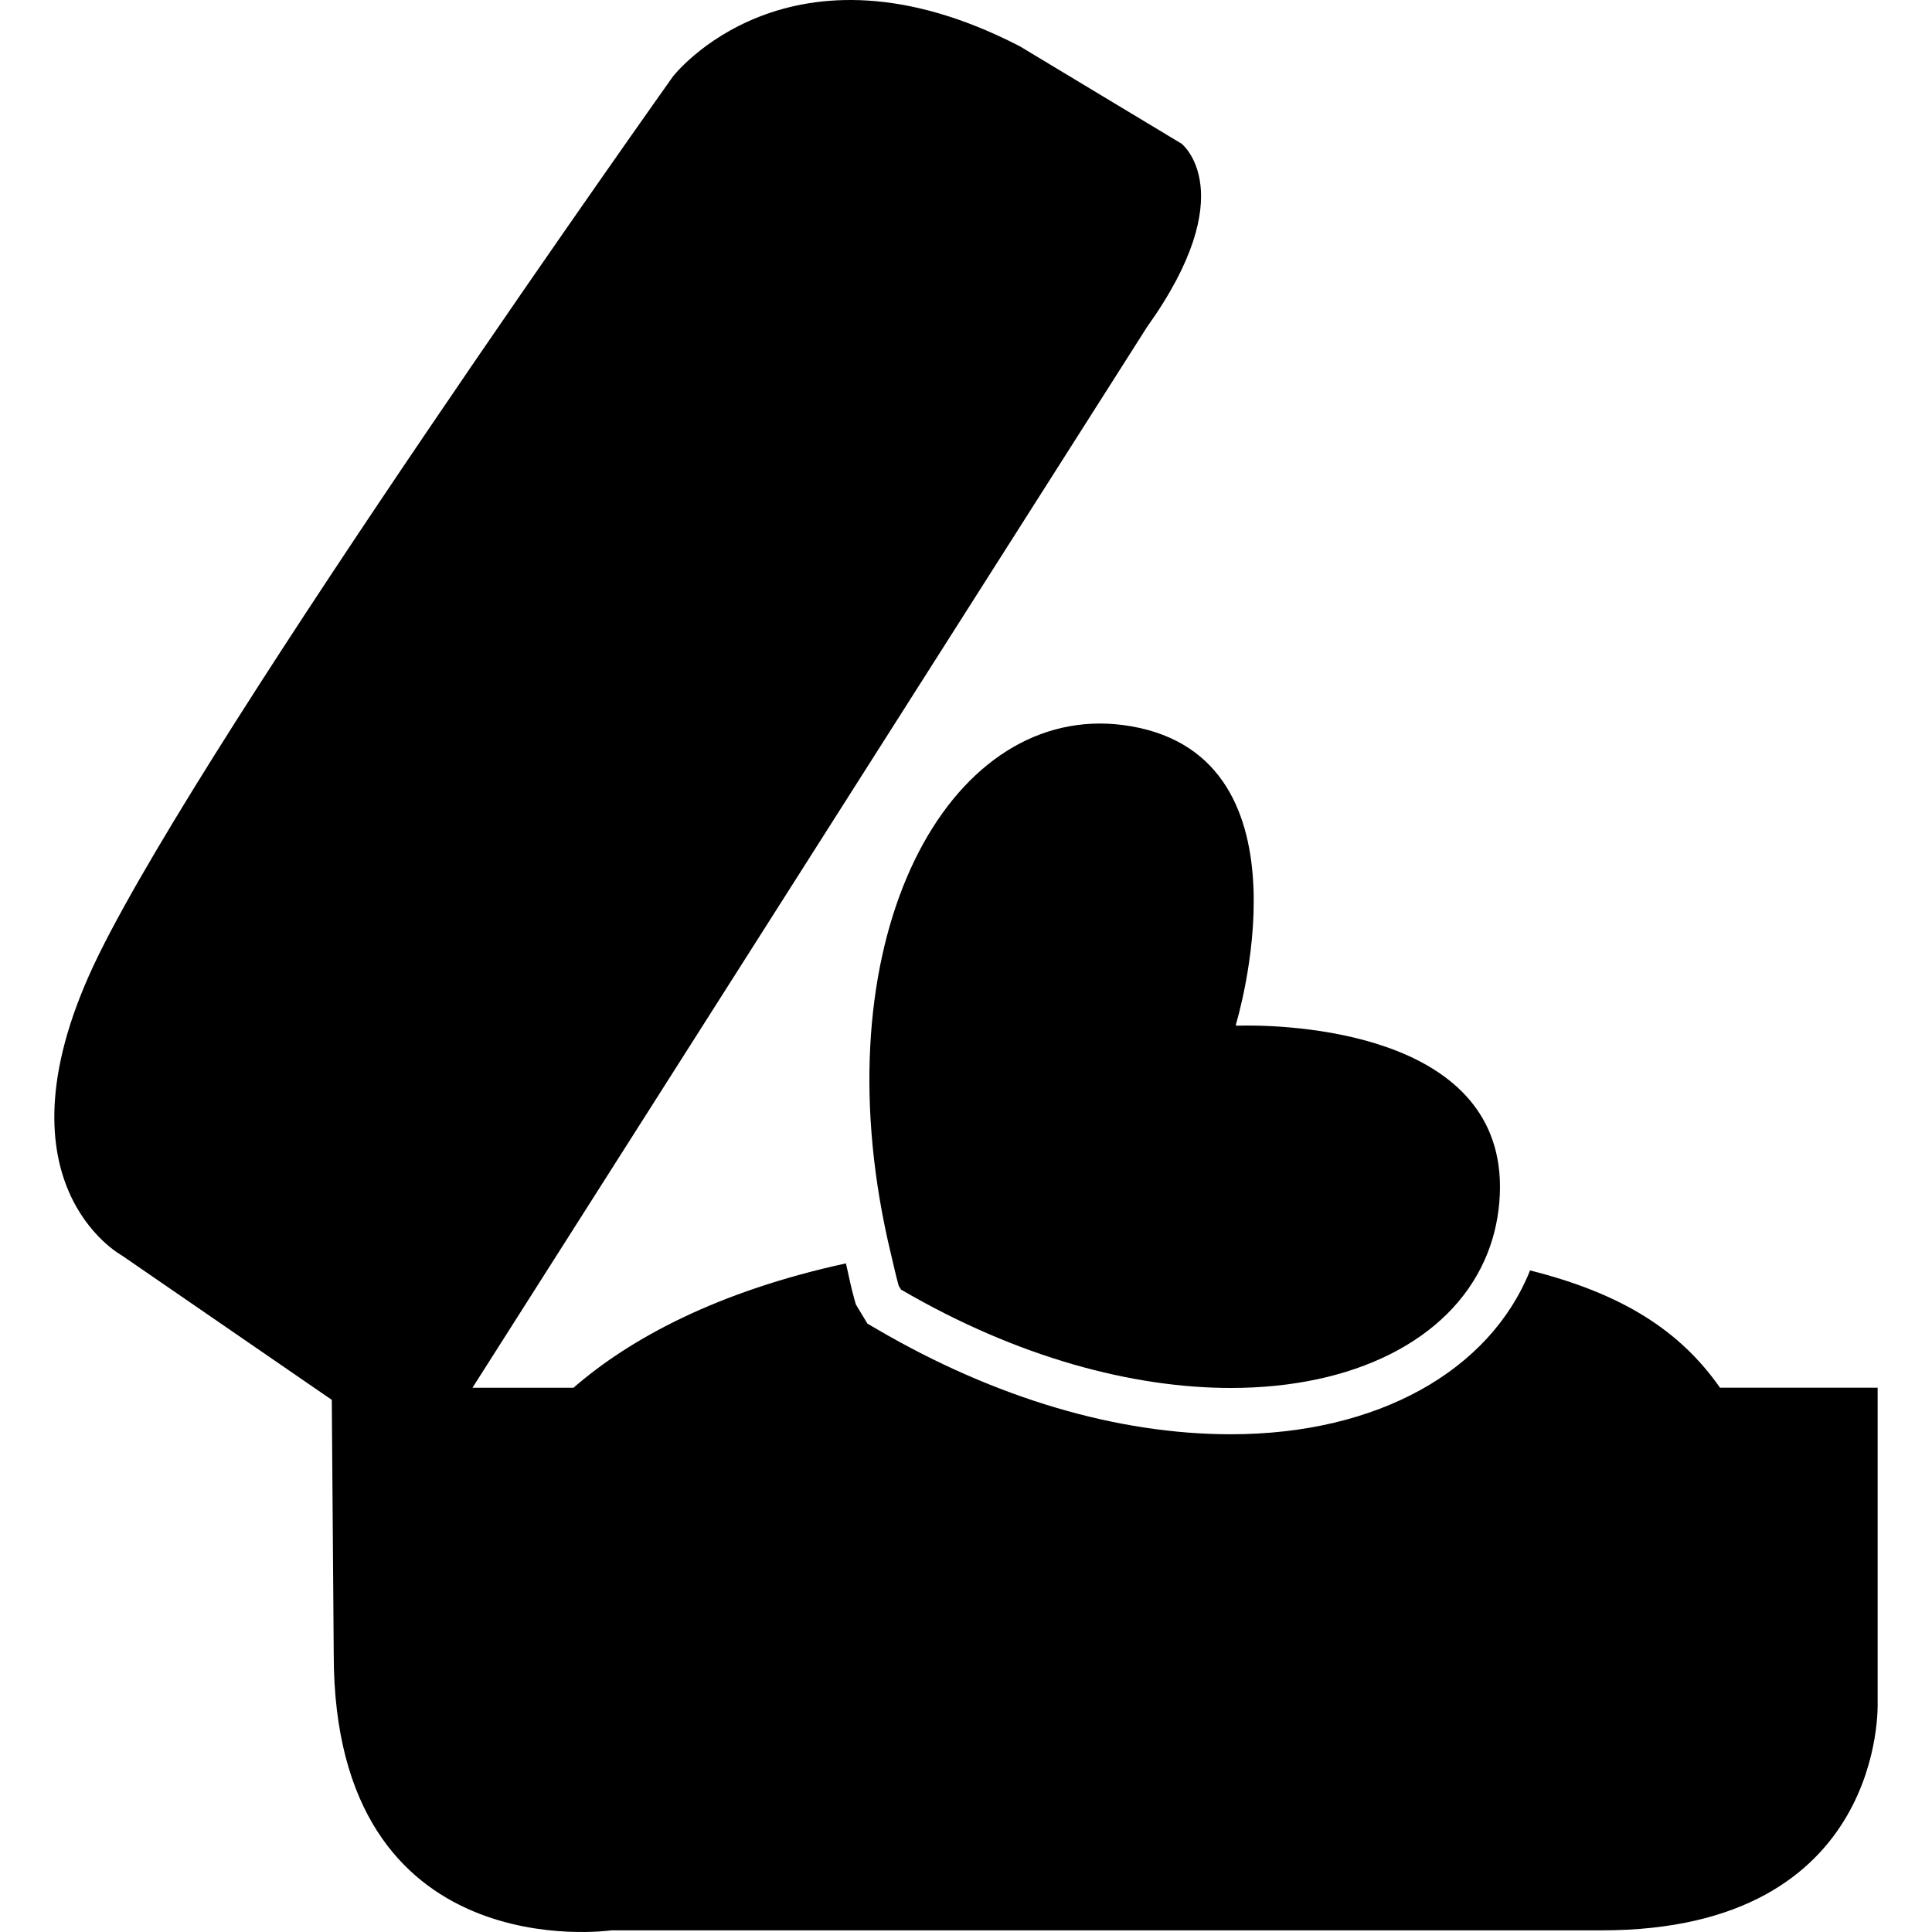
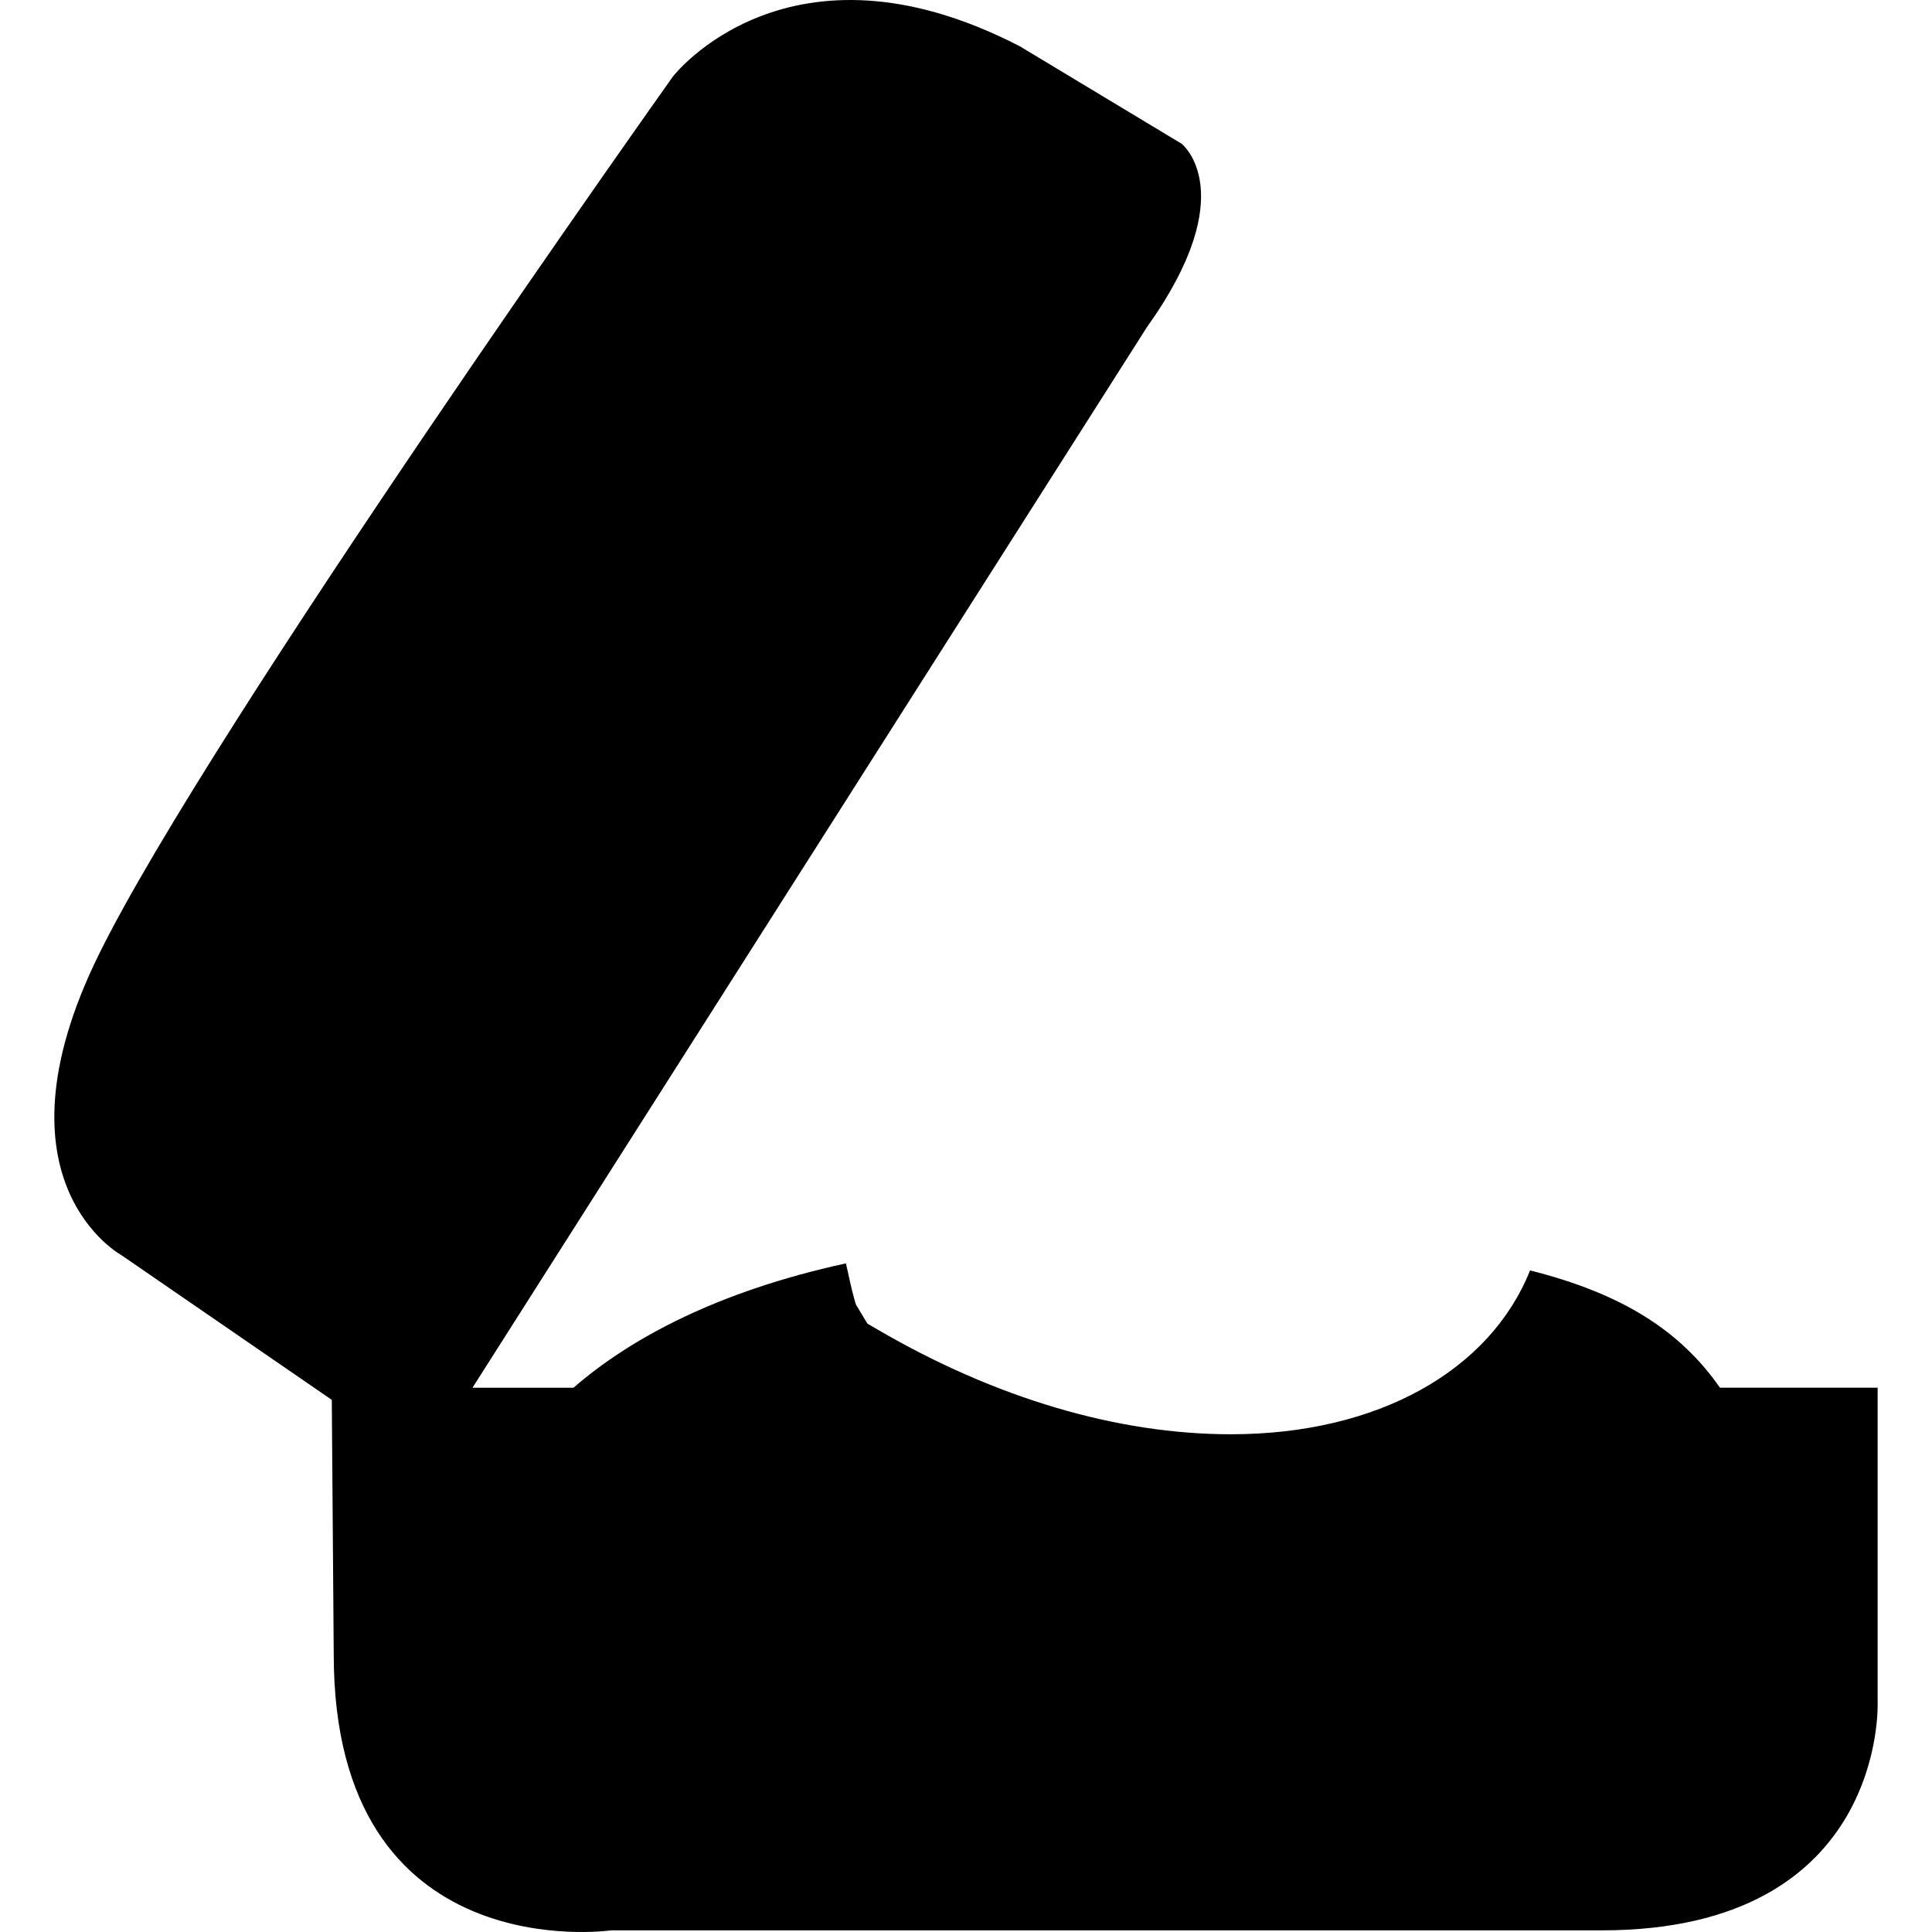
<svg xmlns="http://www.w3.org/2000/svg" fill="#000000" version="1.1" id="Capa_1" width="800px" height="800px" viewBox="0 0 476.652 476.652" xml:space="preserve">
  <g>
    <g>
      <path d="M30.039,309.724l51.819,35.64l0.479,62.825c0,77.973,68.467,68.057,68.467,68.057s174.008,0,244.379,0     c70.361-0.01,68.057-56.257,68.057-56.257V342.36h-38.9c-9.82-14.057-24.107-23.218-46.857-28.927     c-9.867,24.69-37.504,40.421-73.812,40.421c-28.047,0-58.178-8.932-87.143-25.828l-2.515-1.463l-1.501-2.486l-0.564-0.928     l-0.794-1.319l-0.42-1.482c-0.822-2.897-1.349-5.767-2.037-8.654c-31.719,6.904-53.263,18.552-67.214,30.687h-24.92     L282.966,80.712c23.773-33.278,8.559-45.25,8.559-45.25l-39.933-24.05c-57.05-29.481-85.575,7.468-85.575,7.468     S51.918,179.483,24.34,235.586C-3.239,291.688,30.039,309.724,30.039,309.724z" />
-       <path d="M278.98,179.167c-2.572-0.44-5.127-0.66-7.611-0.66c-40.766,0-69.214,57.805-51.524,131.035     c0.622,2.562,1.147,5.097,1.884,7.688l0.564,0.927c28.812,16.821,57.259,24.271,81.386,24.271     c30.256,0,53.684-11.733,62.549-31.451c1.988-4.418,3.25-9.229,3.682-14.401c3.424-41.109-49.447-43.566-62.137-43.566     c-1.723,0-2.707,0.048-2.707,0.048l-0.172-0.229C304.875,252.837,325.158,187.095,278.98,179.167z" />
    </g>
  </g>
</svg>